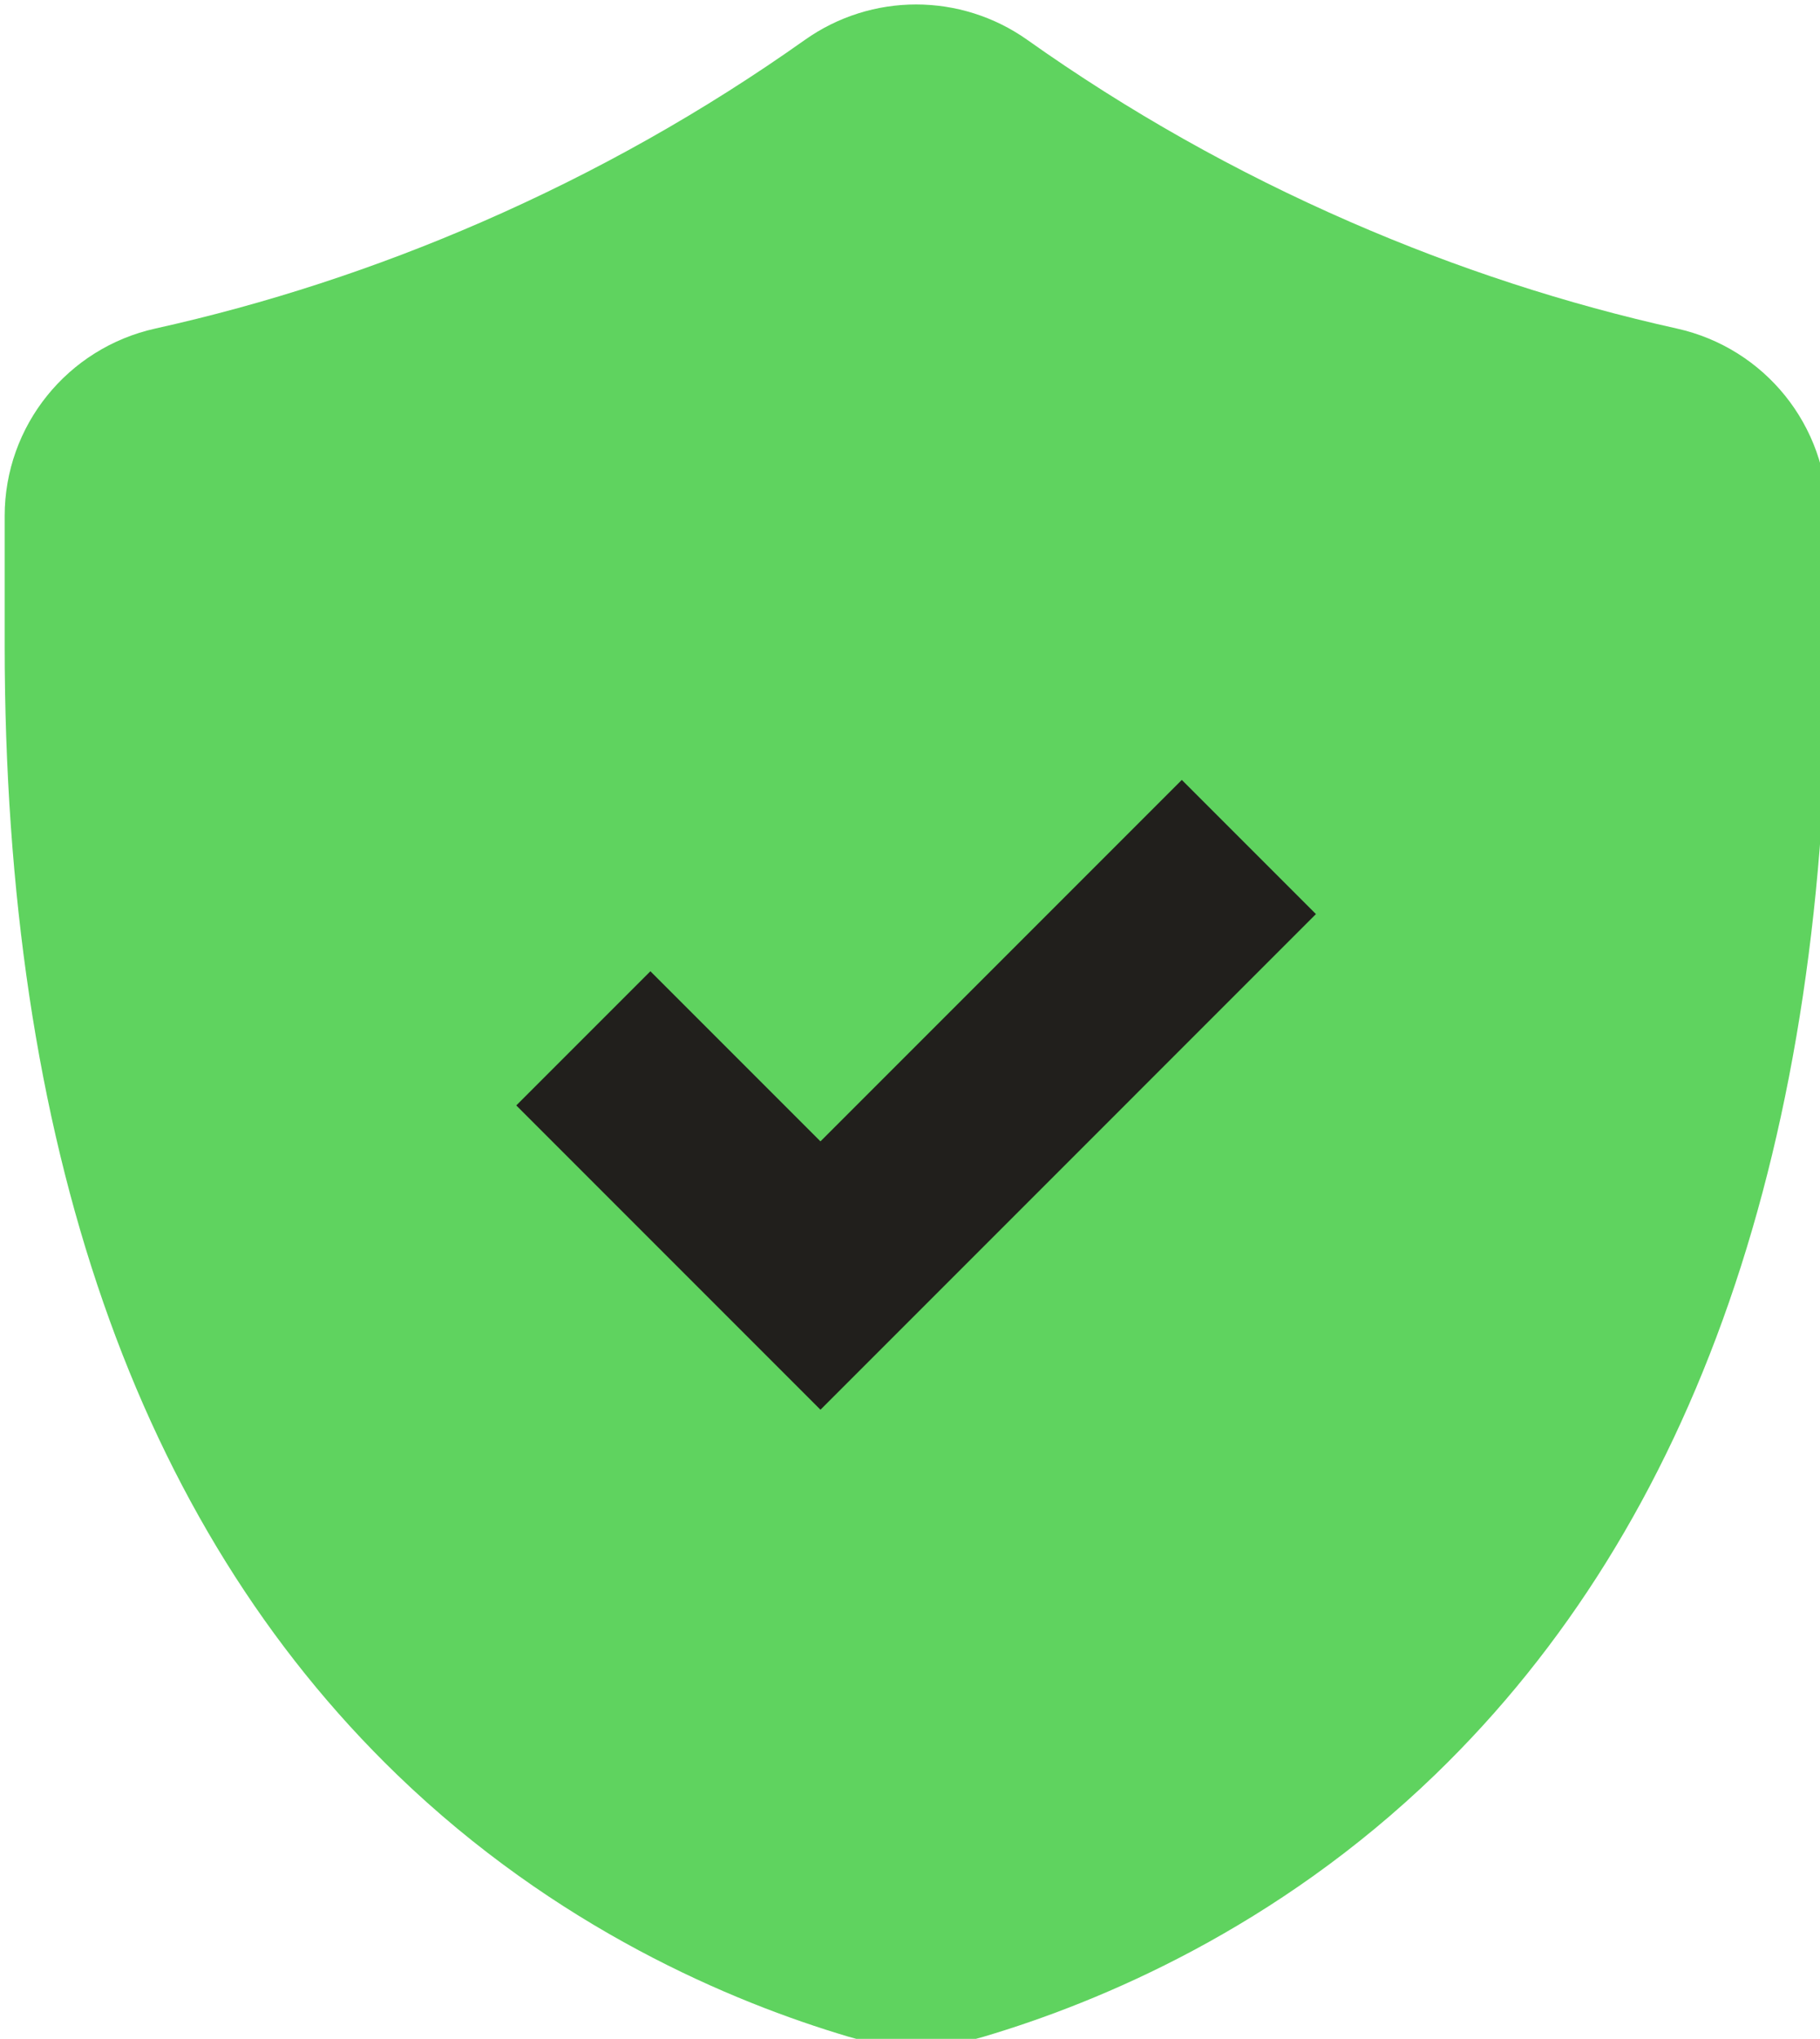
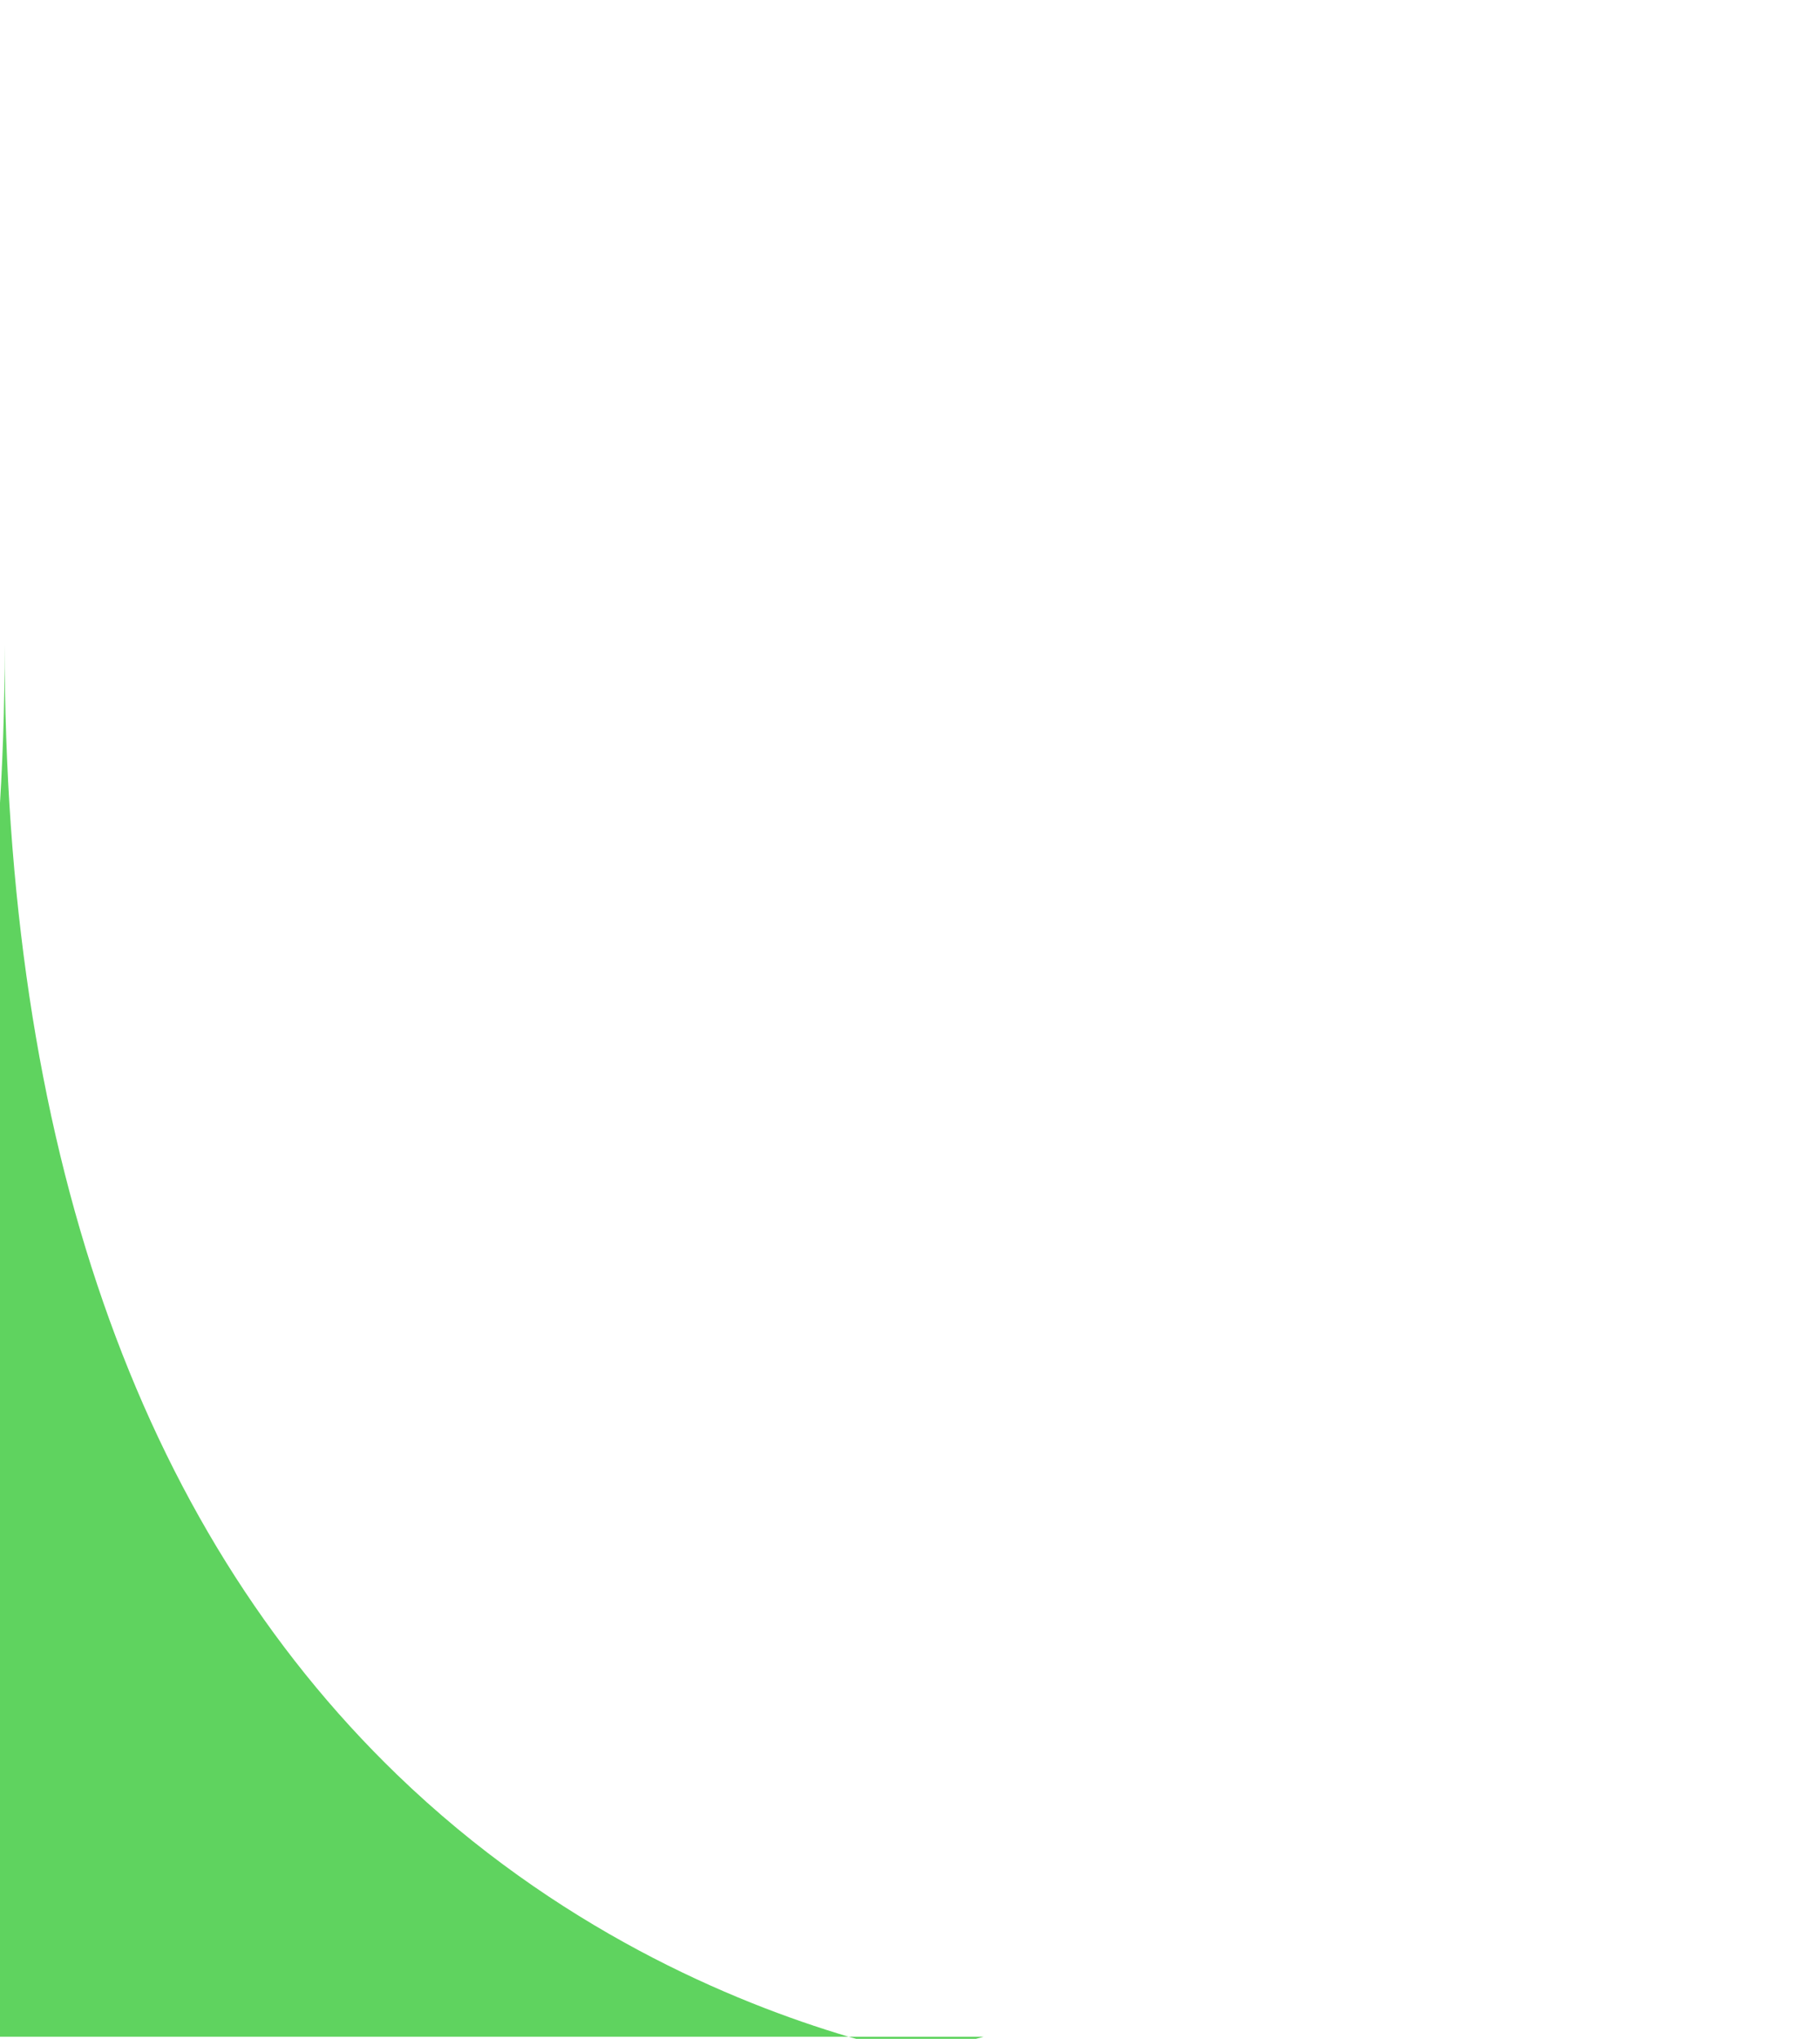
<svg xmlns="http://www.w3.org/2000/svg" viewBox="0 0 194.059 217.33">
  <g transform="matrix(0.265,0,0,0.265,-316.567,-302.356)">
-     <path fill="#5fd35f" d="m 1590.401,1960.214 c -17.764,5.271 -36.647,5.271 -54.411,0 -47.04,-13.958 -117.734,-43.67 -181.661,-105.422 -104.746,-101.182 -157.857,-254.059 -157.857,-454.387 v -51.883 c 0,-36.259 25.246,-67.556 60.644,-75.406 44.609,-9.892 88.498,-24.202 131.314,-42.848 46.114,-20.081 89.566,-44.575 129.976,-73.225 26.854,-19.04 62.732,-19.04 89.587,-10e-4 40.412,28.651 83.867,53.145 129.98,73.227 42.812,18.643 86.701,32.954 131.307,42.846 35.398,7.85 60.643,39.148 60.643,75.406 v 51.885 c 0,200.328 -53.111,353.204 -157.857,454.387 -63.93,61.75 -134.624,91.462 -181.665,105.421 z" />
-     <polygon fill="#211f1c" points="1724.079,1508.652 1670.107,1454.679 1524.714,1600.071 1456.287,1531.645 1402.314,1585.618 1524.714,1708.019" />
+     <path fill="#5fd35f" d="m 1590.401,1960.214 c -17.764,5.271 -36.647,5.271 -54.411,0 -47.04,-13.958 -117.734,-43.67 -181.661,-105.422 -104.746,-101.182 -157.857,-254.059 -157.857,-454.387 v -51.883 v 51.885 c 0,200.328 -53.111,353.204 -157.857,454.387 -63.93,61.75 -134.624,91.462 -181.665,105.421 z" />
  </g>
</svg>